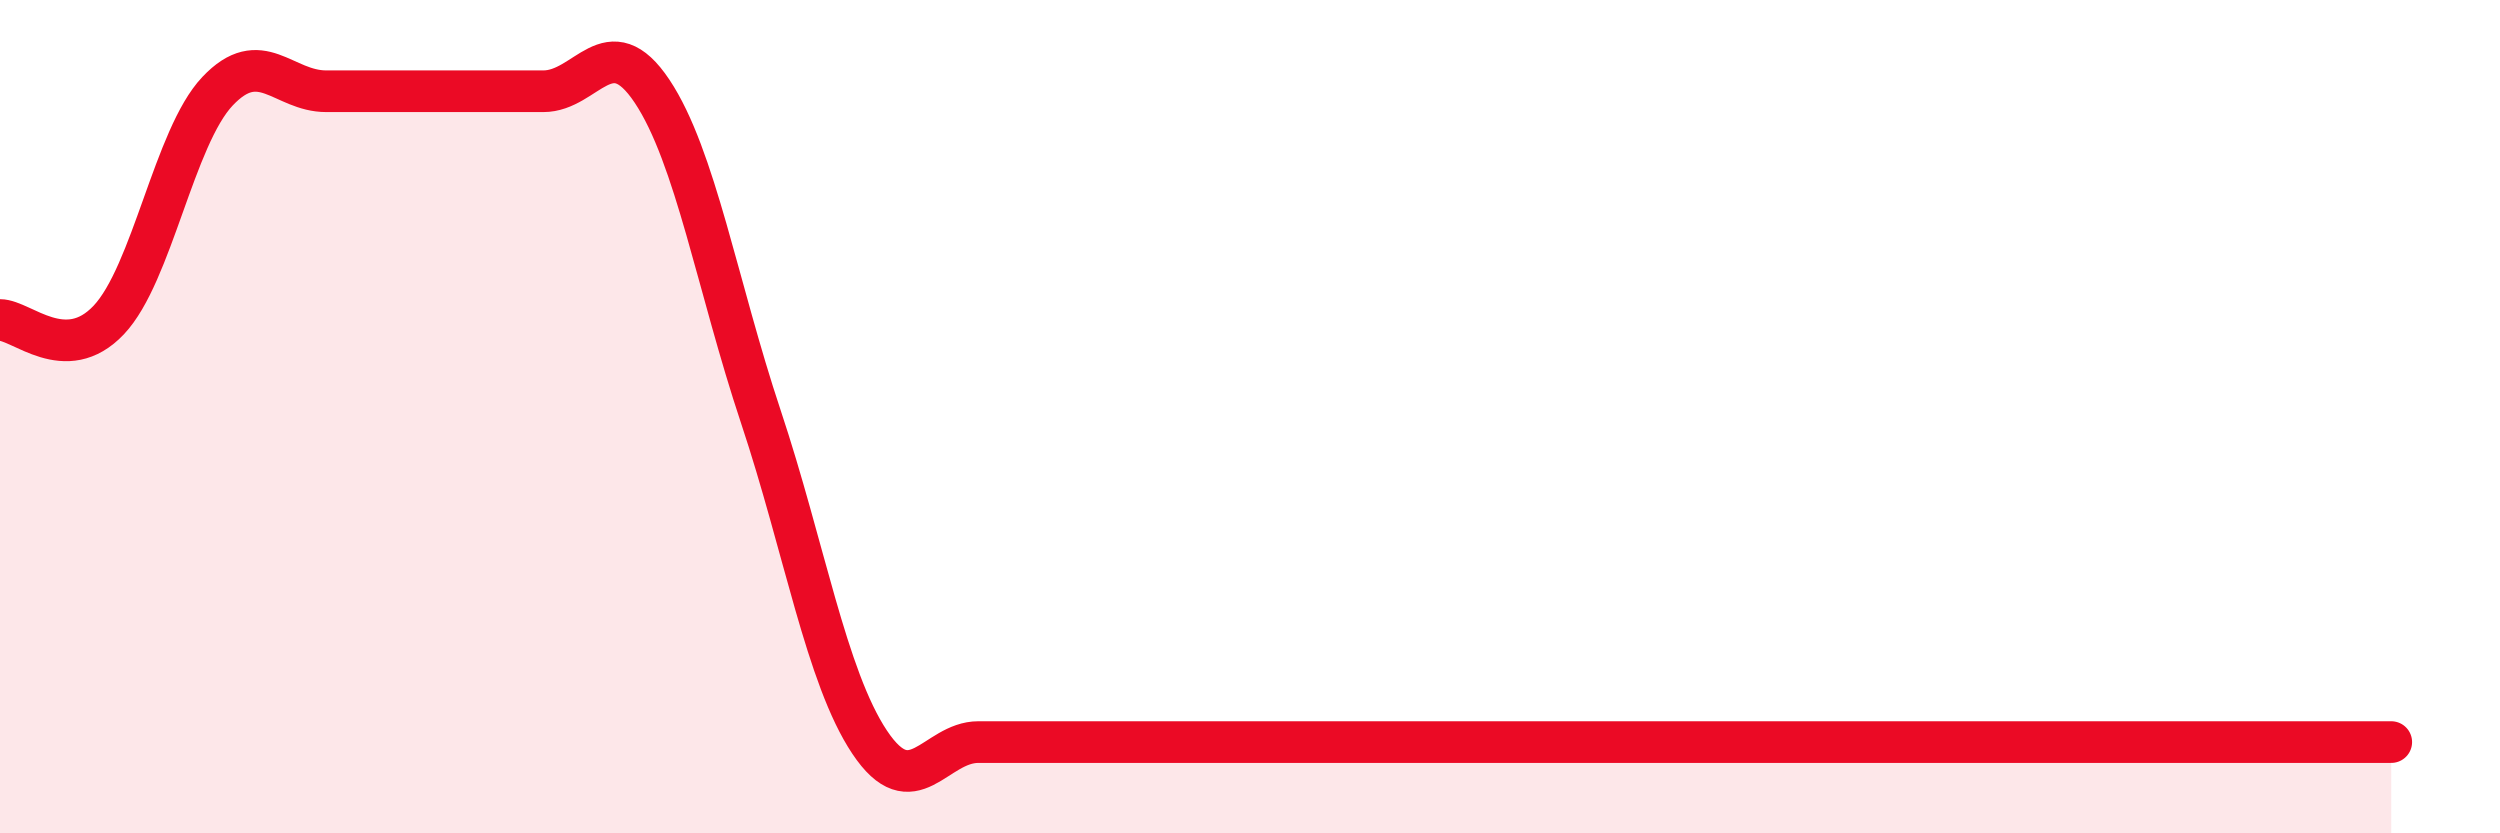
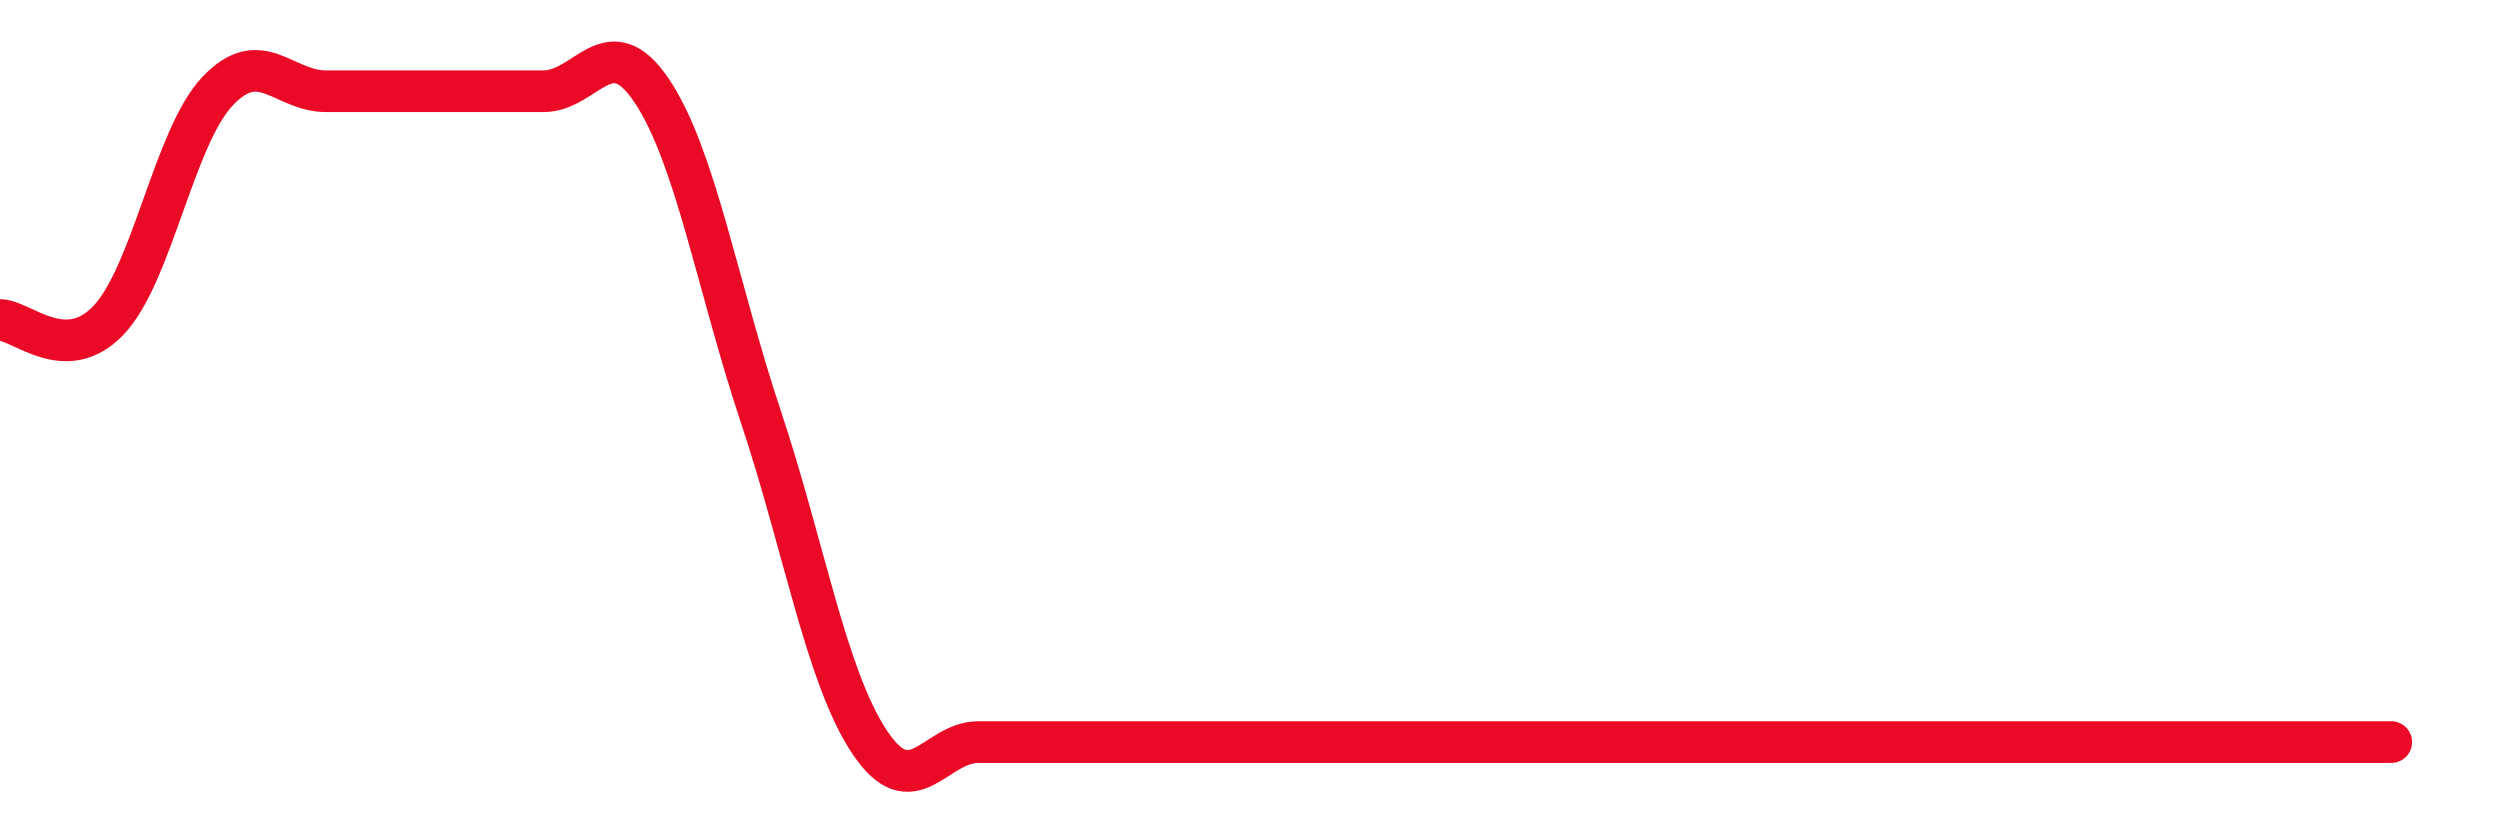
<svg xmlns="http://www.w3.org/2000/svg" width="60" height="20" viewBox="0 0 60 20">
-   <path d="M 0,7.68 C 0.52,7.68 1.57,8.78 2.61,7.68 C 3.65,6.58 4.18,3.29 5.22,2.19 C 6.26,1.09 6.79,2.19 7.83,2.19 C 8.87,2.19 9.39,2.19 10.43,2.19 C 11.47,2.19 12,2.19 13.04,2.19 C 14.08,2.19 14.61,0.63 15.65,2.19 C 16.69,3.75 17.22,6.88 18.26,10 C 19.3,13.12 19.83,16.25 20.87,17.81 C 21.91,19.37 22.44,17.81 23.48,17.81 C 24.52,17.81 25.05,17.81 26.09,17.81 C 27.13,17.81 27.66,17.81 28.7,17.81 C 29.74,17.81 30.26,17.81 31.3,17.81 C 32.34,17.81 32.87,17.81 33.91,17.81 C 34.95,17.81 35.48,17.81 36.52,17.81 C 37.56,17.81 38.09,17.81 39.13,17.81 C 40.17,17.81 40.7,17.81 41.74,17.81 C 42.78,17.81 43.31,17.81 44.35,17.81 C 45.39,17.81 45.92,17.81 46.96,17.81 C 48,17.81 48.53,17.81 49.57,17.81 C 50.61,17.81 51.13,17.81 52.17,17.81 C 53.21,17.81 53.74,17.81 54.78,17.81 C 55.82,17.81 56.87,17.81 57.39,17.81L57.39 20L0 20Z" fill="#EB0A25" opacity="0.1" stroke-linecap="round" stroke-linejoin="round" />
  <path d="M 0,7.68 C 0.52,7.68 1.57,8.78 2.61,7.68 C 3.65,6.58 4.18,3.29 5.22,2.19 C 6.26,1.09 6.79,2.19 7.83,2.19 C 8.87,2.19 9.39,2.19 10.43,2.19 C 11.47,2.19 12,2.19 13.04,2.19 C 14.08,2.19 14.61,0.63 15.65,2.19 C 16.69,3.75 17.22,6.88 18.26,10 C 19.3,13.12 19.83,16.25 20.87,17.81 C 21.91,19.37 22.44,17.81 23.48,17.81 C 24.52,17.81 25.05,17.81 26.09,17.81 C 27.13,17.81 27.66,17.81 28.7,17.81 C 29.74,17.81 30.26,17.81 31.3,17.81 C 32.34,17.81 32.87,17.81 33.91,17.81 C 34.95,17.81 35.48,17.81 36.52,17.81 C 37.56,17.81 38.09,17.81 39.13,17.81 C 40.17,17.81 40.7,17.81 41.74,17.81 C 42.78,17.81 43.31,17.81 44.35,17.81 C 45.39,17.81 45.92,17.81 46.96,17.81 C 48,17.81 48.53,17.81 49.57,17.81 C 50.61,17.81 51.13,17.81 52.17,17.81 C 53.21,17.81 53.74,17.81 54.78,17.81 C 55.82,17.81 56.87,17.81 57.39,17.81" stroke="#EB0A25" stroke-width="1" fill="none" stroke-linecap="round" stroke-linejoin="round" />
</svg>